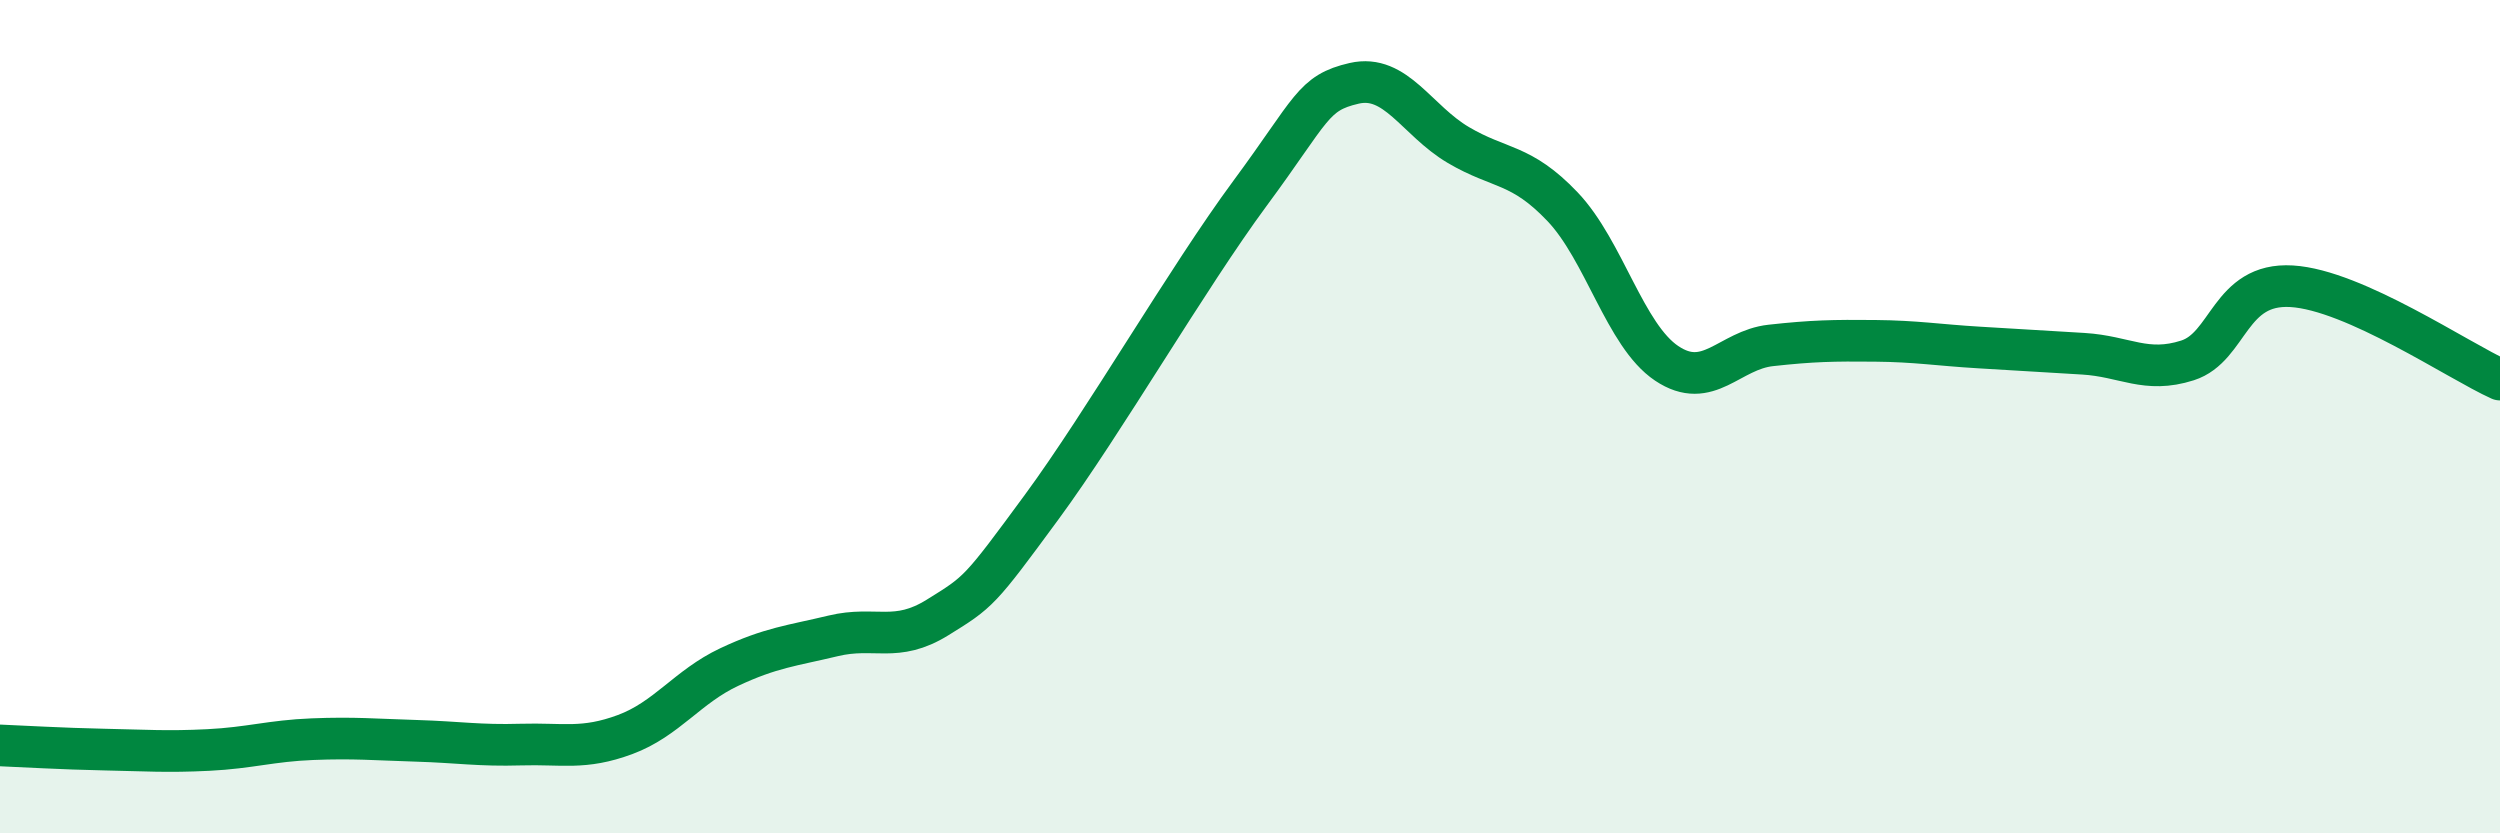
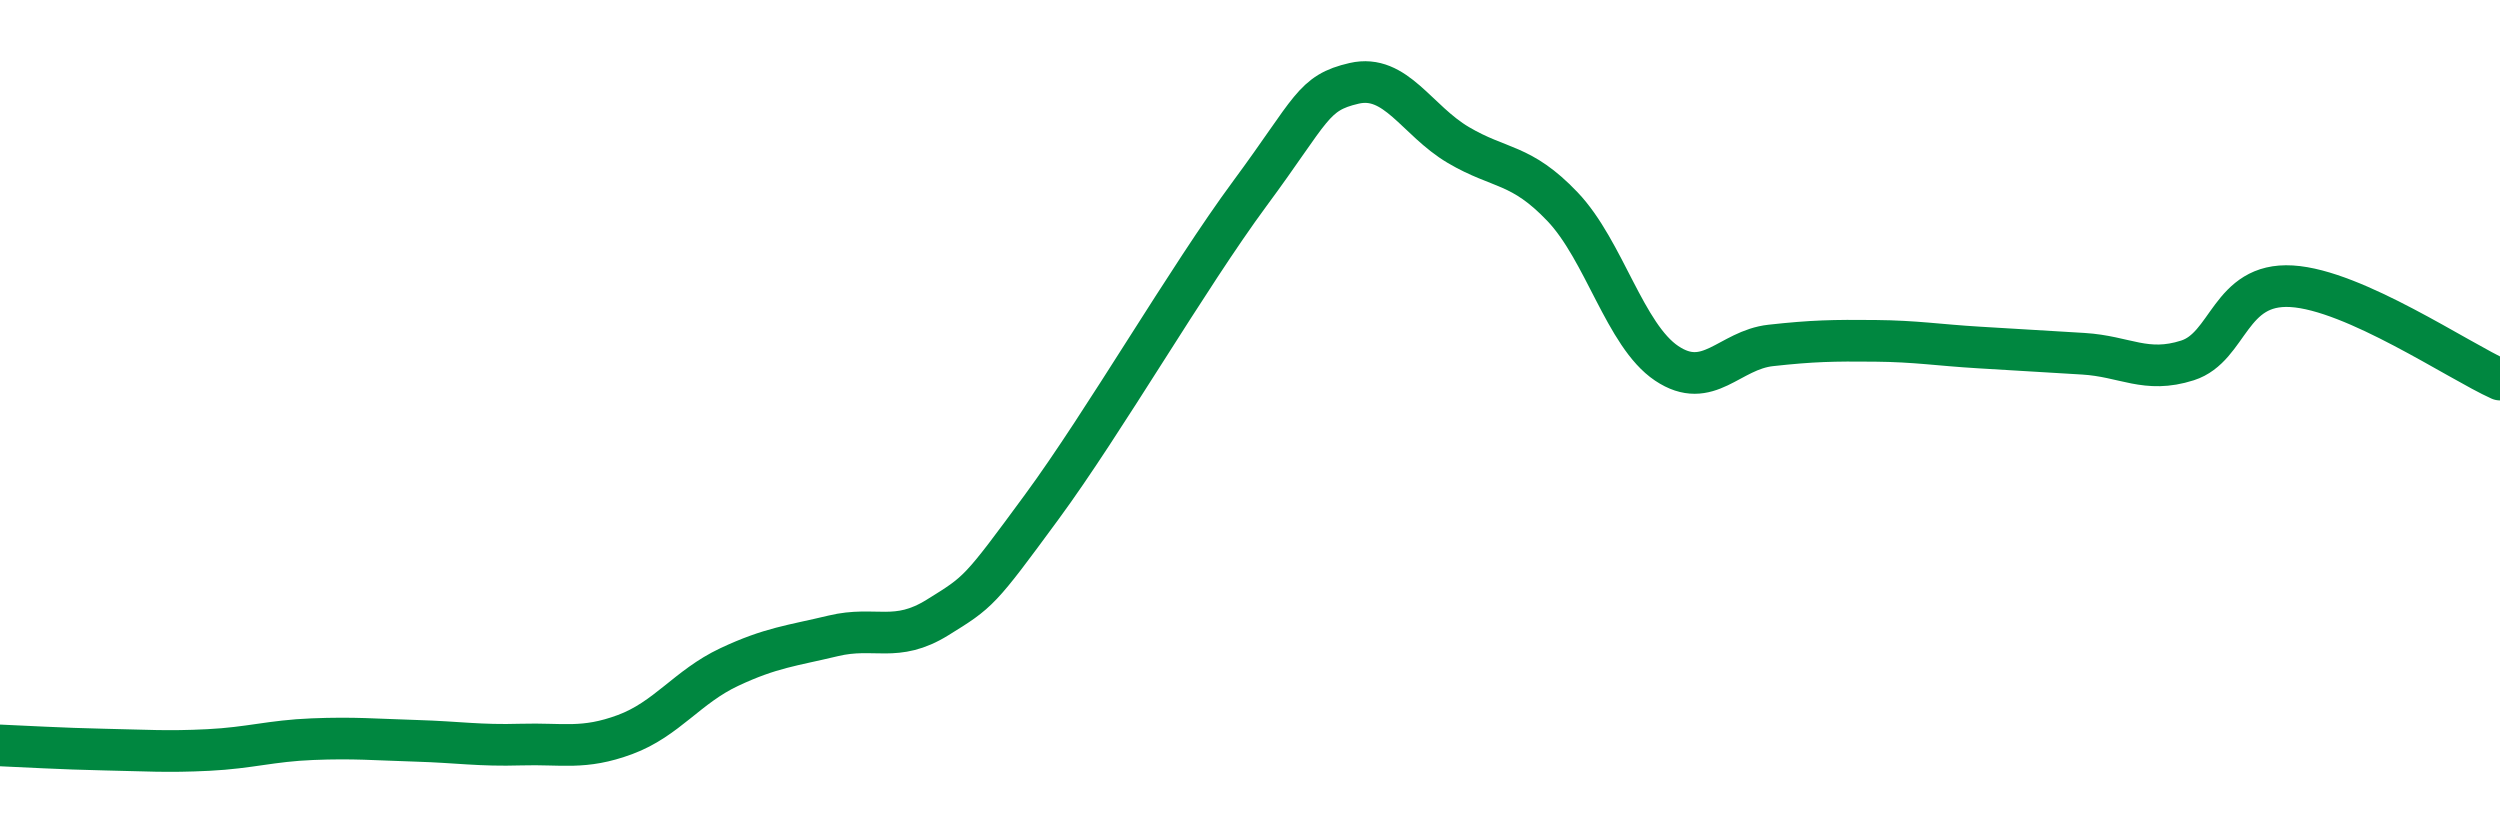
<svg xmlns="http://www.w3.org/2000/svg" width="60" height="20" viewBox="0 0 60 20">
-   <path d="M 0,17.89 C 0.5,17.91 1.5,17.97 2.5,17.99 C 3.5,18.01 4,18.05 5,18 C 6,17.95 6.5,17.78 7.5,17.74 C 8.5,17.7 9,17.75 10,17.78 C 11,17.81 11.5,17.9 12.5,17.87 C 13.5,17.84 14,18 15,17.63 C 16,17.26 16.5,16.48 17.5,16.01 C 18.5,15.54 19,15.5 20,15.26 C 21,15.02 21.5,15.44 22.5,14.82 C 23.5,14.2 23.5,14.21 25,12.17 C 26.5,10.13 28.5,6.67 30,4.64 C 31.5,2.61 31.5,2.23 32.5,2 C 33.5,1.77 34,2.89 35,3.48 C 36,4.07 36.5,3.91 37.5,4.96 C 38.5,6.01 39,8.05 40,8.72 C 41,9.39 41.5,8.4 42.5,8.29 C 43.5,8.18 44,8.17 45,8.18 C 46,8.19 46.5,8.28 47.5,8.34 C 48.5,8.4 49,8.43 50,8.49 C 51,8.55 51.5,8.97 52.5,8.65 C 53.5,8.33 53.5,6.78 55,6.87 C 56.5,6.96 59,8.66 60,9.11L60 20L0 20Z" fill="#008740" opacity="0.1" stroke-linecap="round" stroke-linejoin="round" />
  <path d="M 0,17.89 C 0.5,17.91 1.5,17.97 2.5,17.99 C 3.5,18.01 4,18.05 5,18 C 6,17.95 6.5,17.78 7.5,17.74 C 8.5,17.7 9,17.75 10,17.78 C 11,17.81 11.5,17.9 12.5,17.87 C 13.5,17.84 14,18 15,17.63 C 16,17.26 16.5,16.48 17.5,16.01 C 18.5,15.54 19,15.5 20,15.26 C 21,15.02 21.5,15.44 22.5,14.82 C 23.5,14.2 23.5,14.21 25,12.17 C 26.5,10.13 28.5,6.67 30,4.64 C 31.5,2.61 31.5,2.23 32.5,2 C 33.5,1.77 34,2.89 35,3.48 C 36,4.07 36.5,3.91 37.5,4.96 C 38.5,6.01 39,8.05 40,8.72 C 41,9.39 41.5,8.4 42.5,8.29 C 43.5,8.18 44,8.17 45,8.18 C 46,8.19 46.5,8.28 47.5,8.34 C 48.5,8.4 49,8.43 50,8.49 C 51,8.55 51.5,8.97 52.5,8.65 C 53.5,8.33 53.5,6.78 55,6.87 C 56.5,6.96 59,8.66 60,9.11" stroke="#008740" stroke-width="1" fill="none" stroke-linecap="round" stroke-linejoin="round" />
</svg>